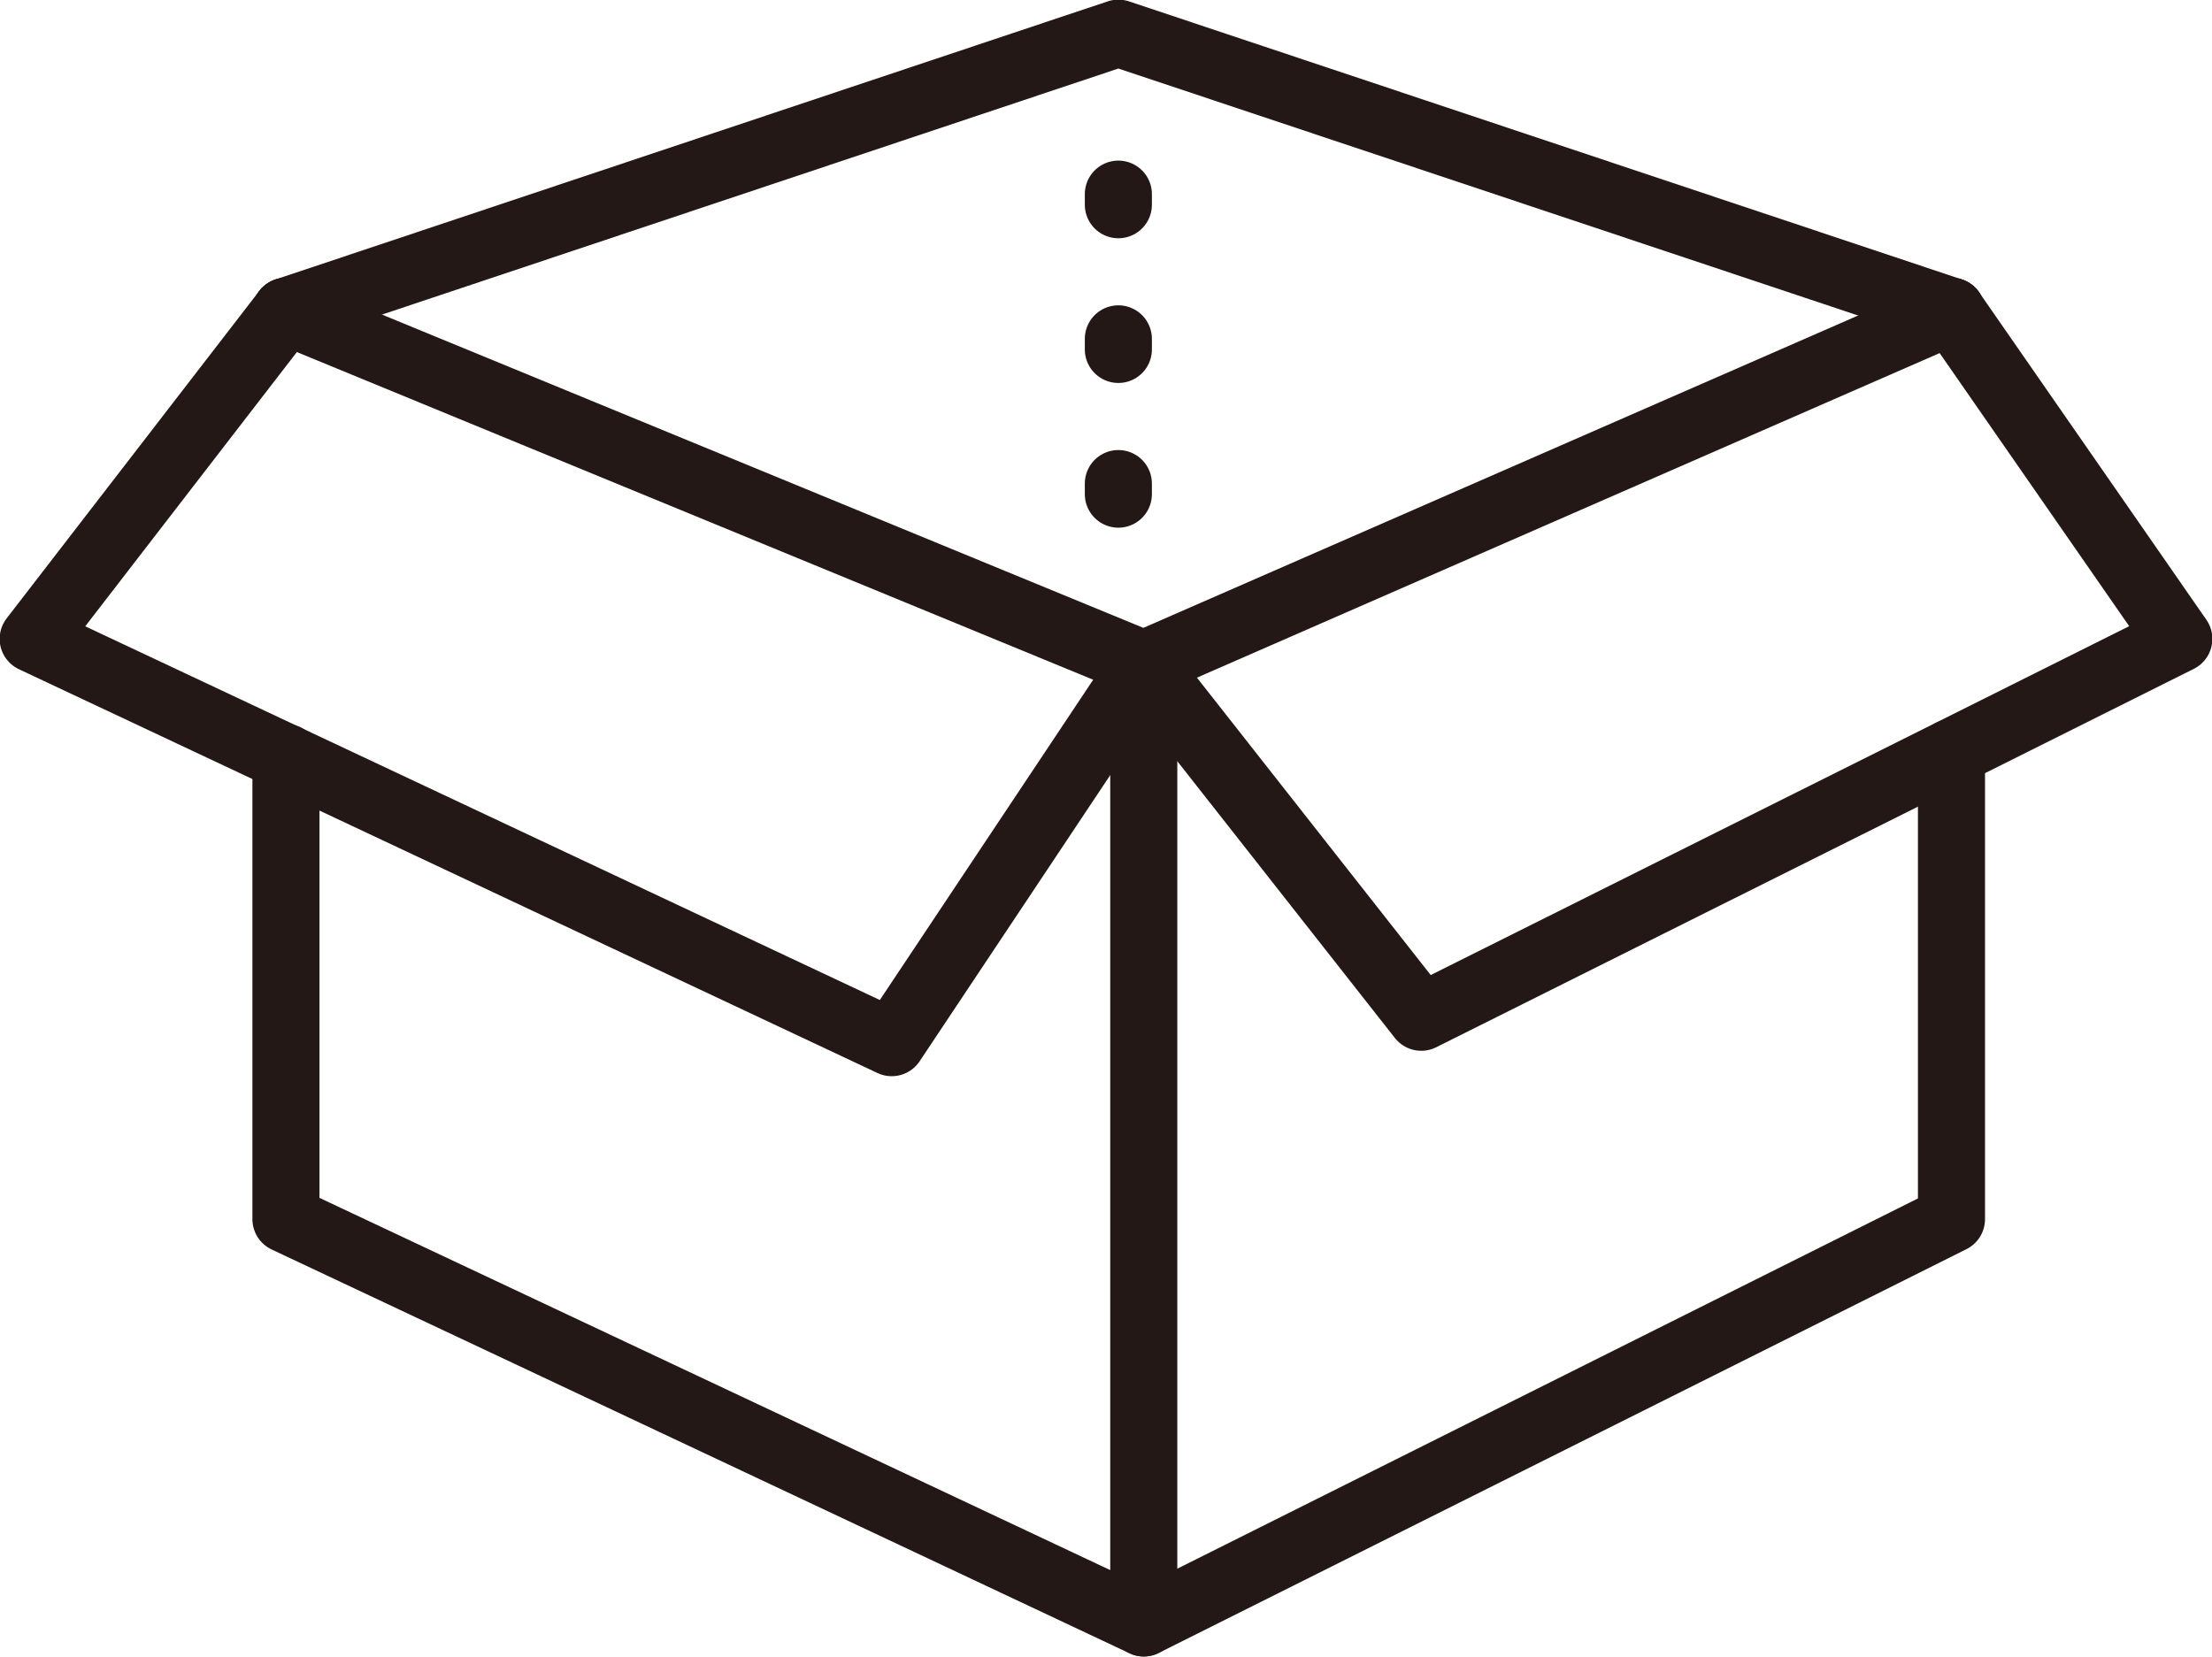
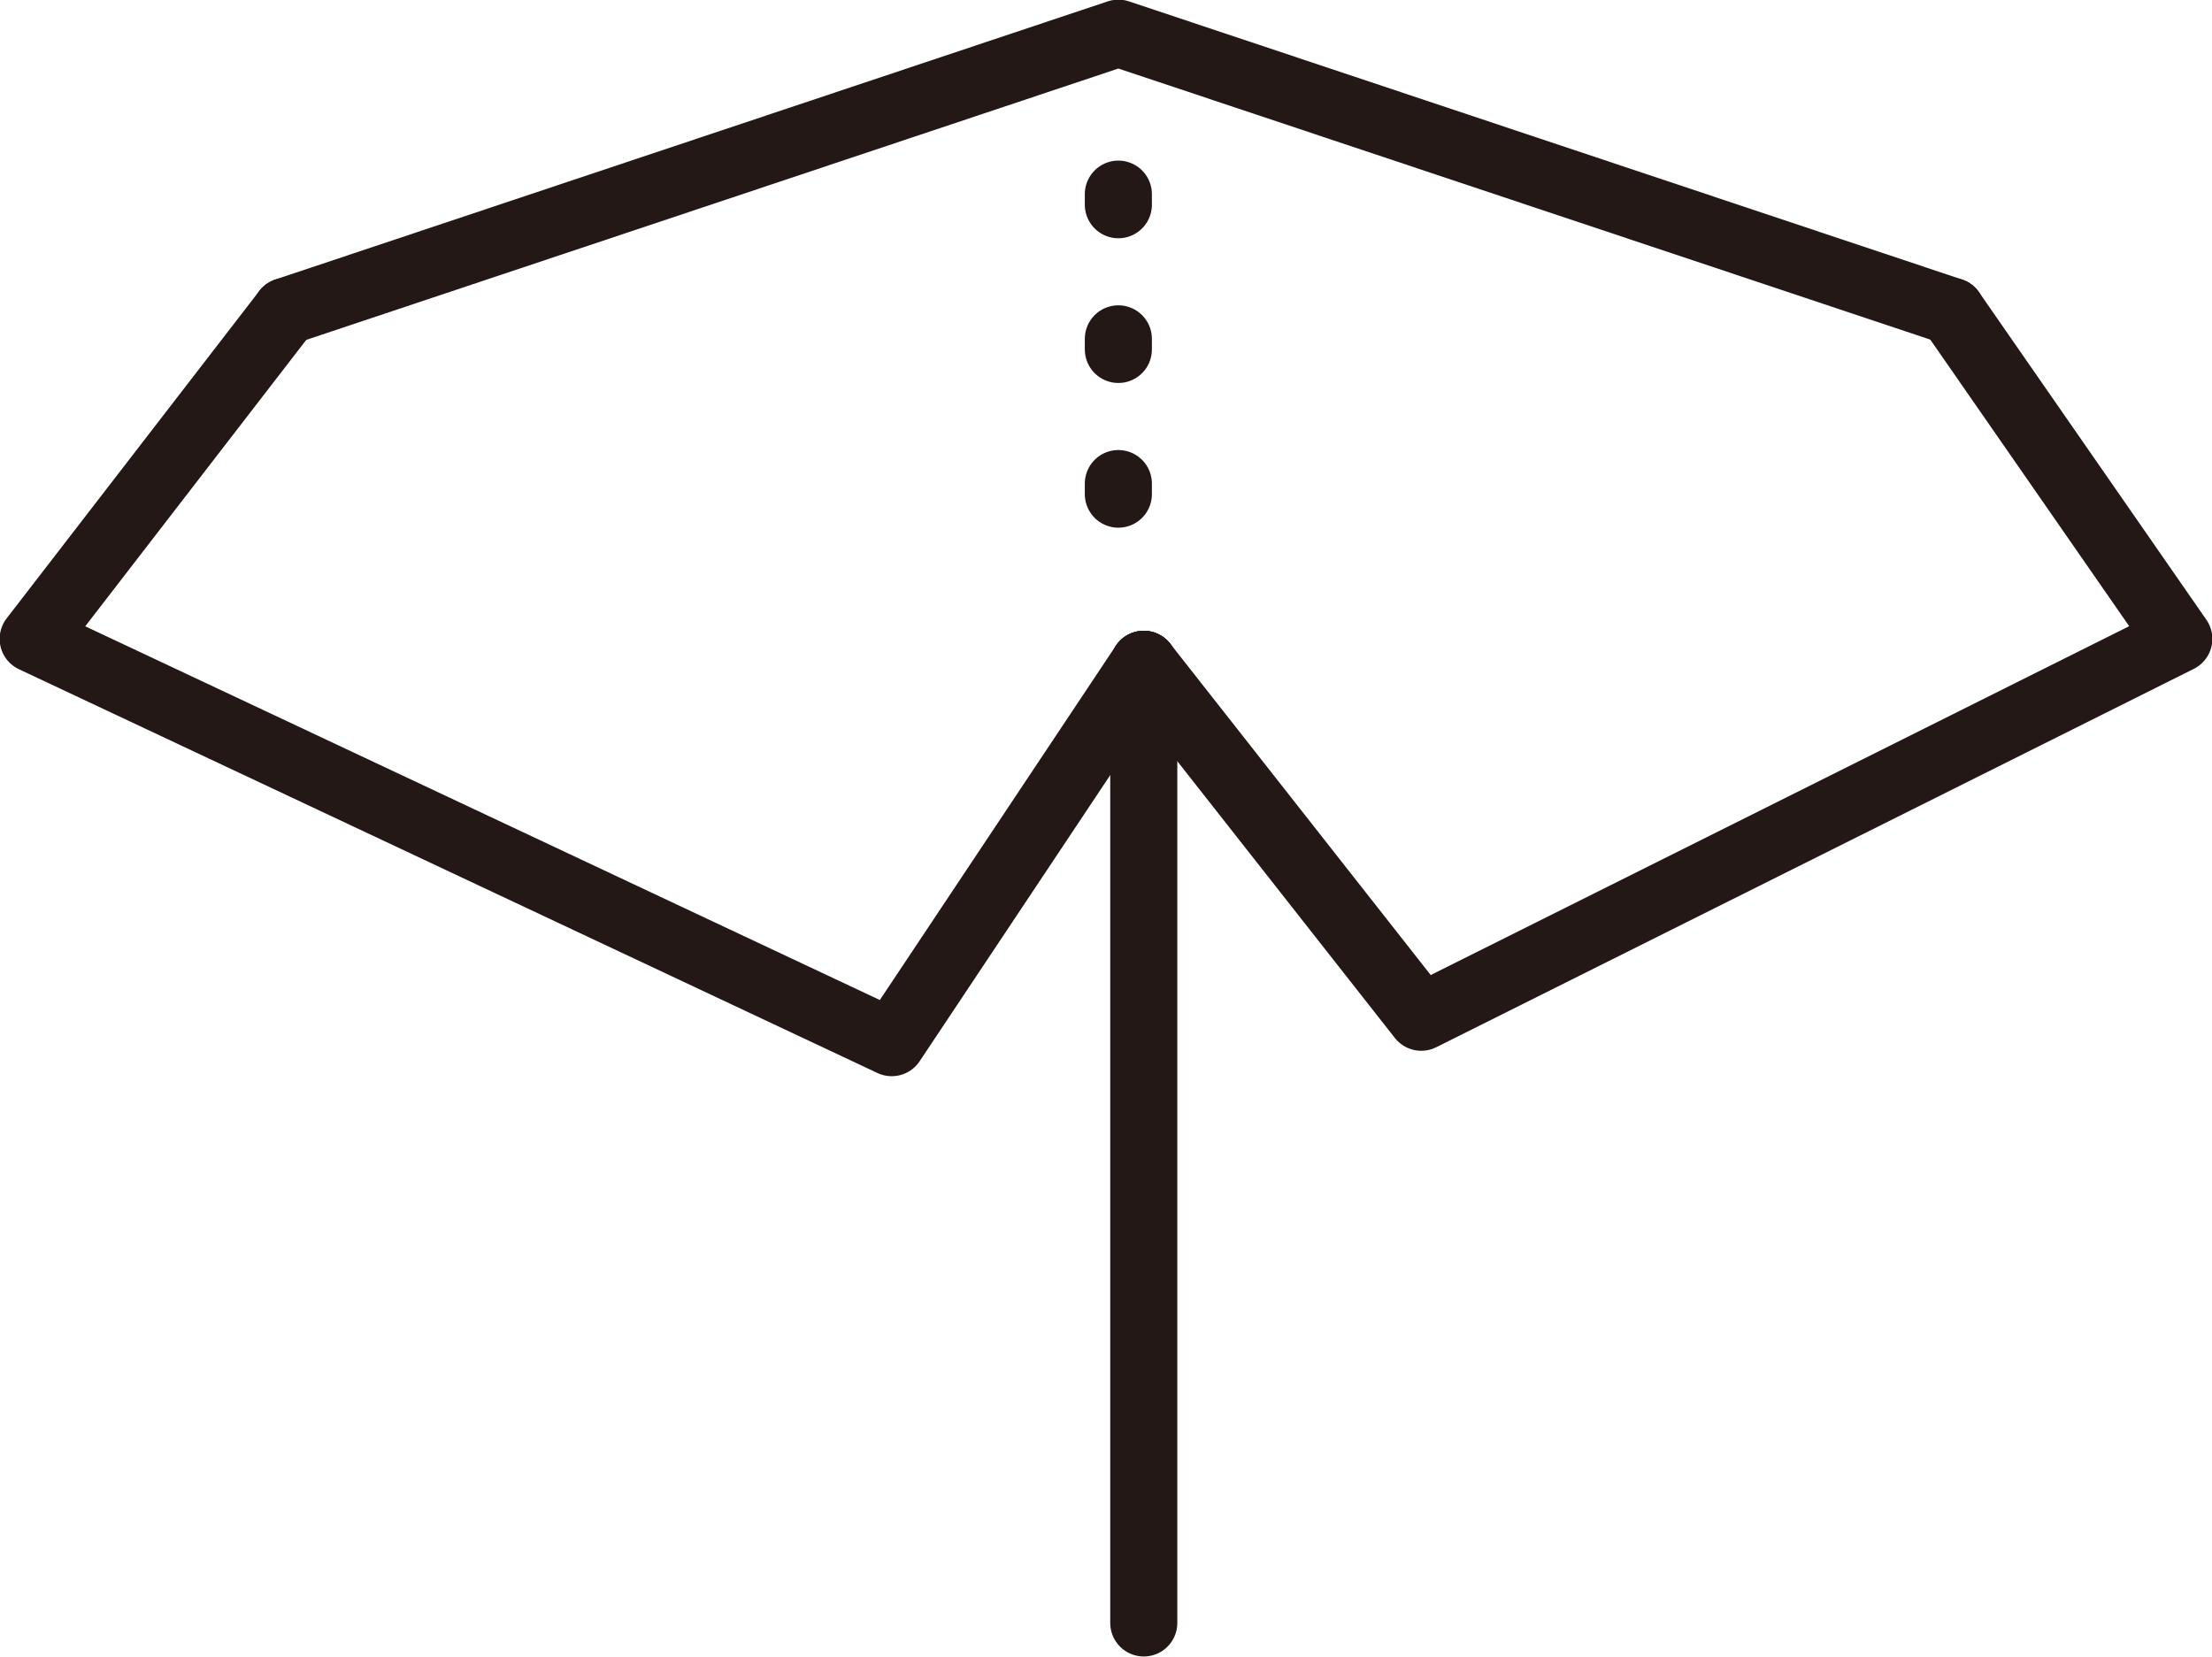
<svg xmlns="http://www.w3.org/2000/svg" viewBox="0 0 31.33 23.47">
  <defs>
    <style>.d,.e{fill:none;stroke:#231815;stroke-linecap:round;stroke-linejoin:round;stroke-width:.95px;}.e{stroke-dasharray:0 0 .15 1.9;}</style>
  </defs>
  <g id="a" />
  <g id="b">
    <g id="c">
      <g>
-         <polyline class="d" points="27.64 10.66 27.64 17.27 16.2 22.99 4.05 17.27 4.05 10.73" />
-         <polyline class="d" points="4.05 4.41 16.2 9.41 27.64 4.41" />
        <line class="d" x1="16.2" y1="9.41" x2="16.2" y2="22.99" />
        <polyline class="d" points="16.2 9.41 12.63 14.77 .47 9.05 4.05 4.41" />
        <polyline class="d" points="4.05 4.41 15.84 .47 27.64 4.41" />
        <polyline class="d" points="27.64 4.41 30.86 9.05 20.13 14.41 16.2 9.41" />
        <line class="e" x1="15.84" y1="2.75" x2="15.84" y2="7.48" />
      </g>
    </g>
  </g>
</svg>